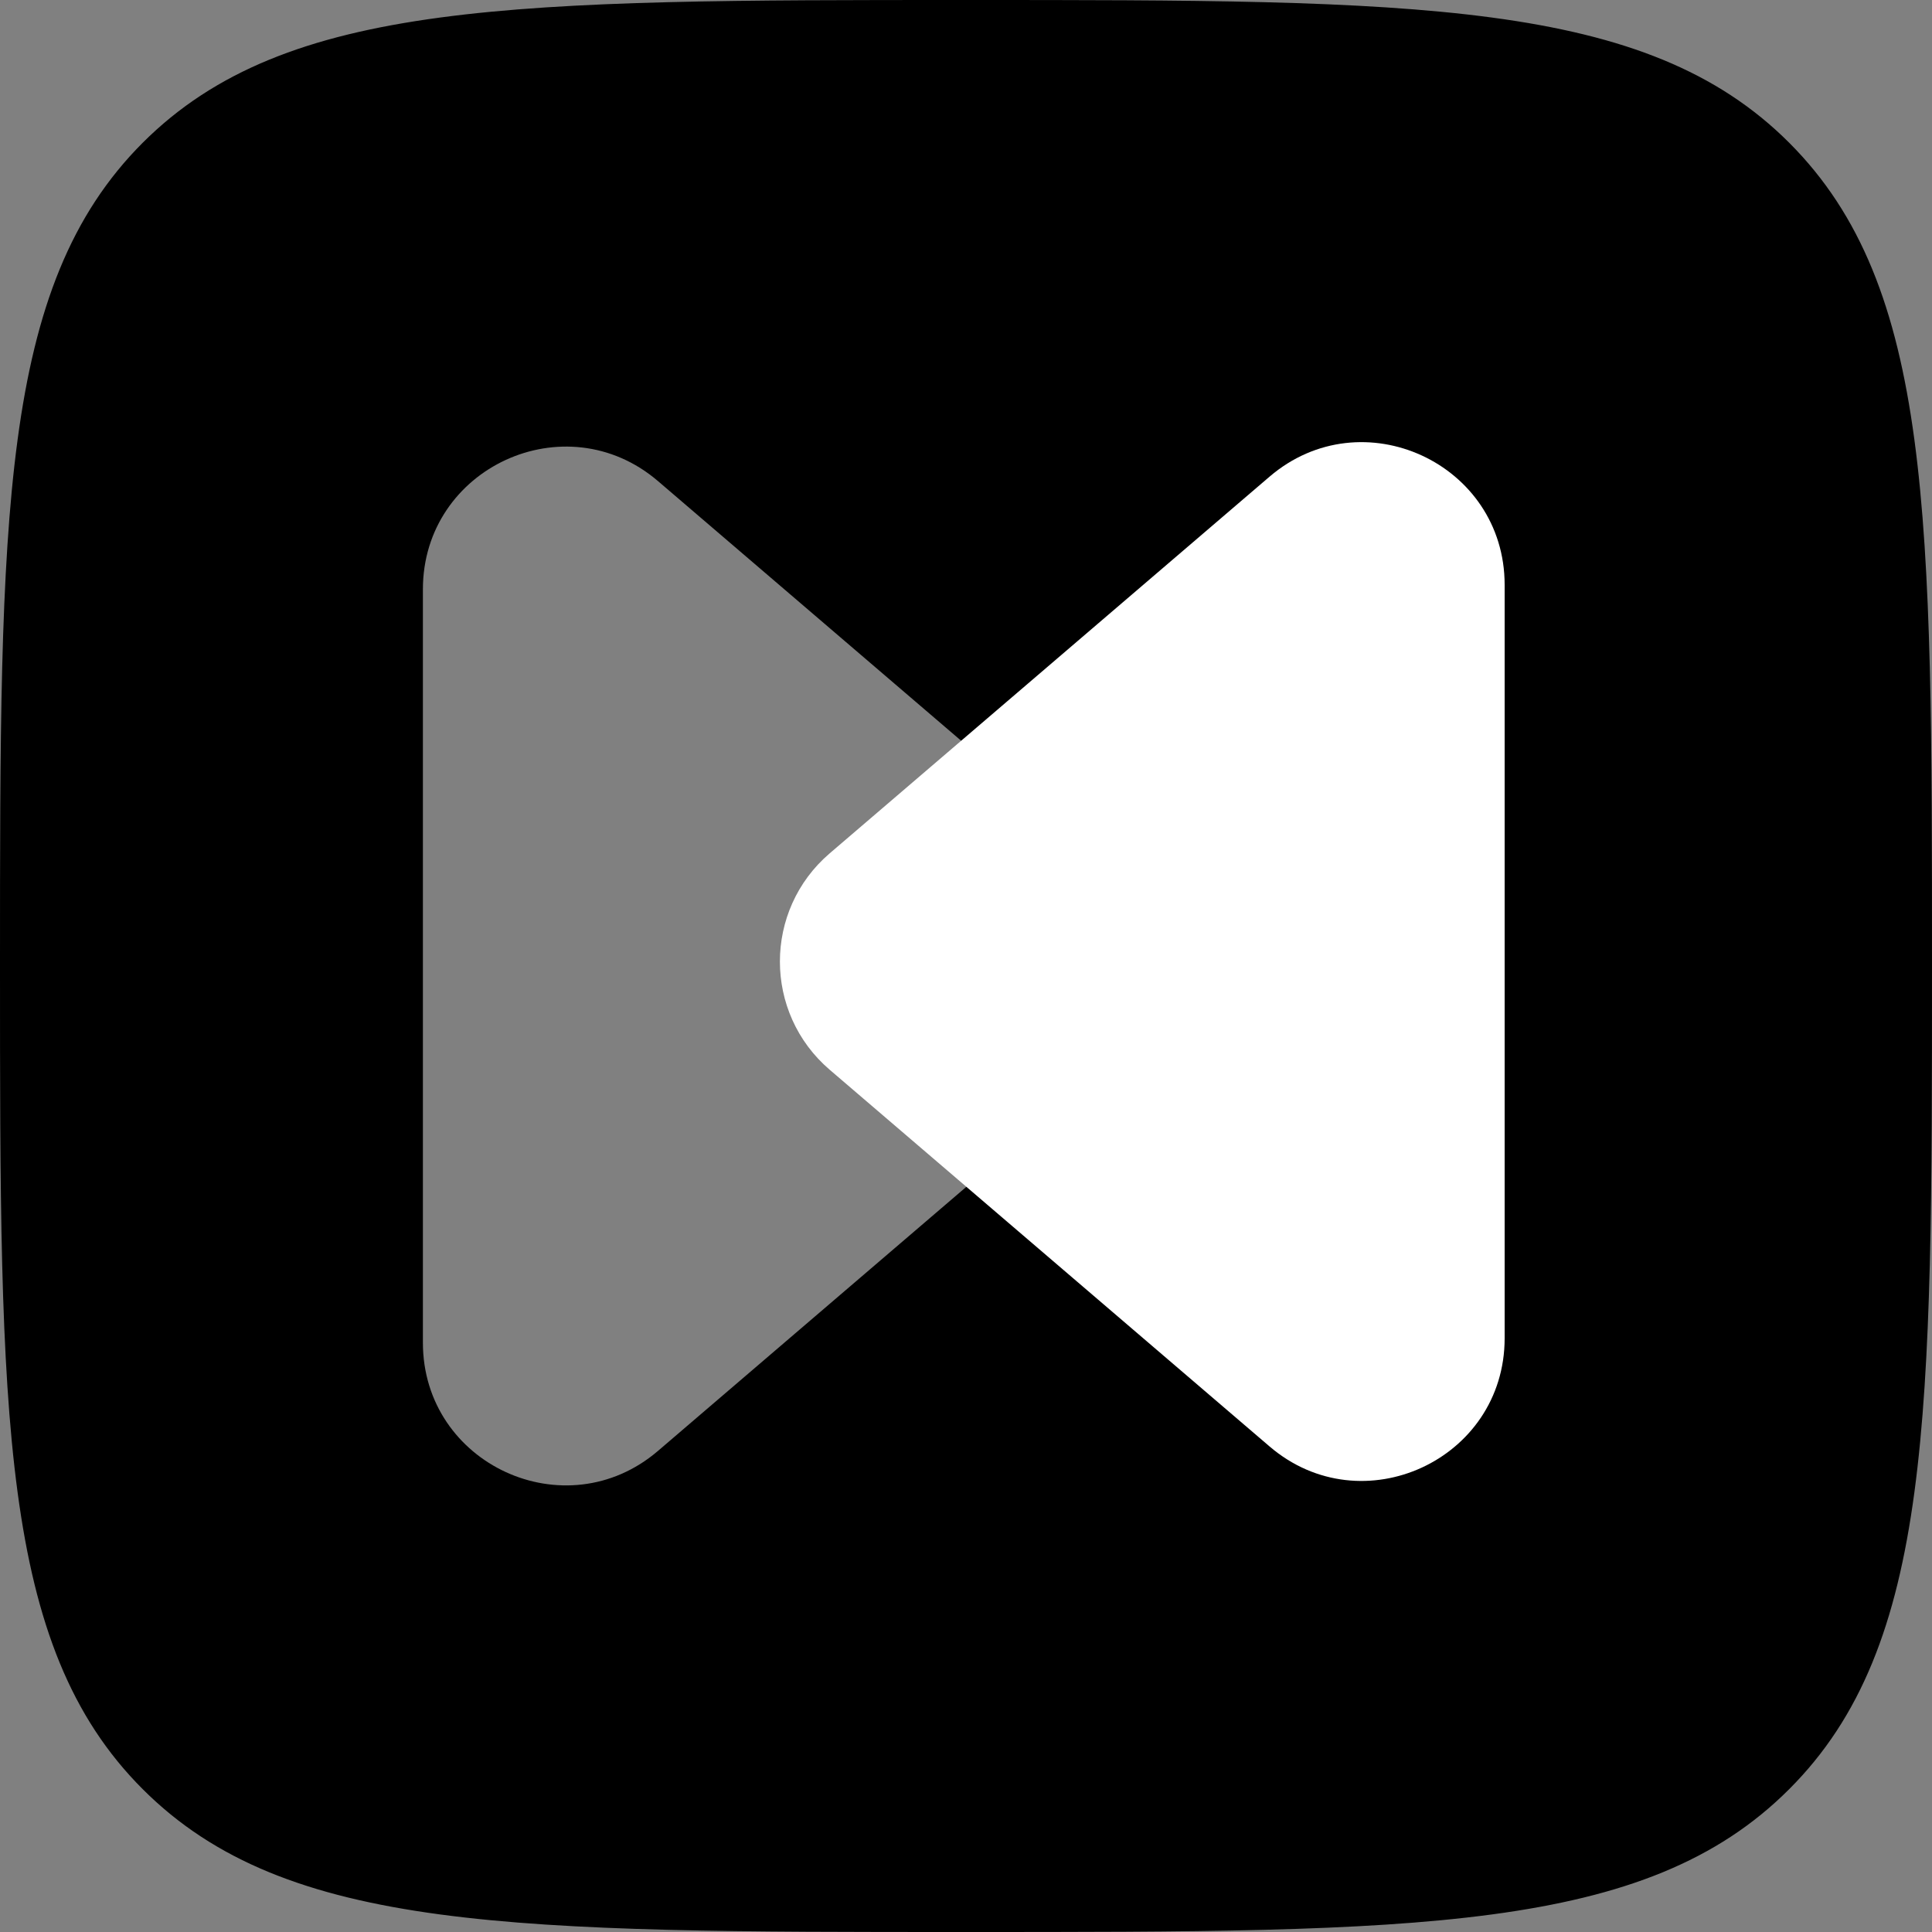
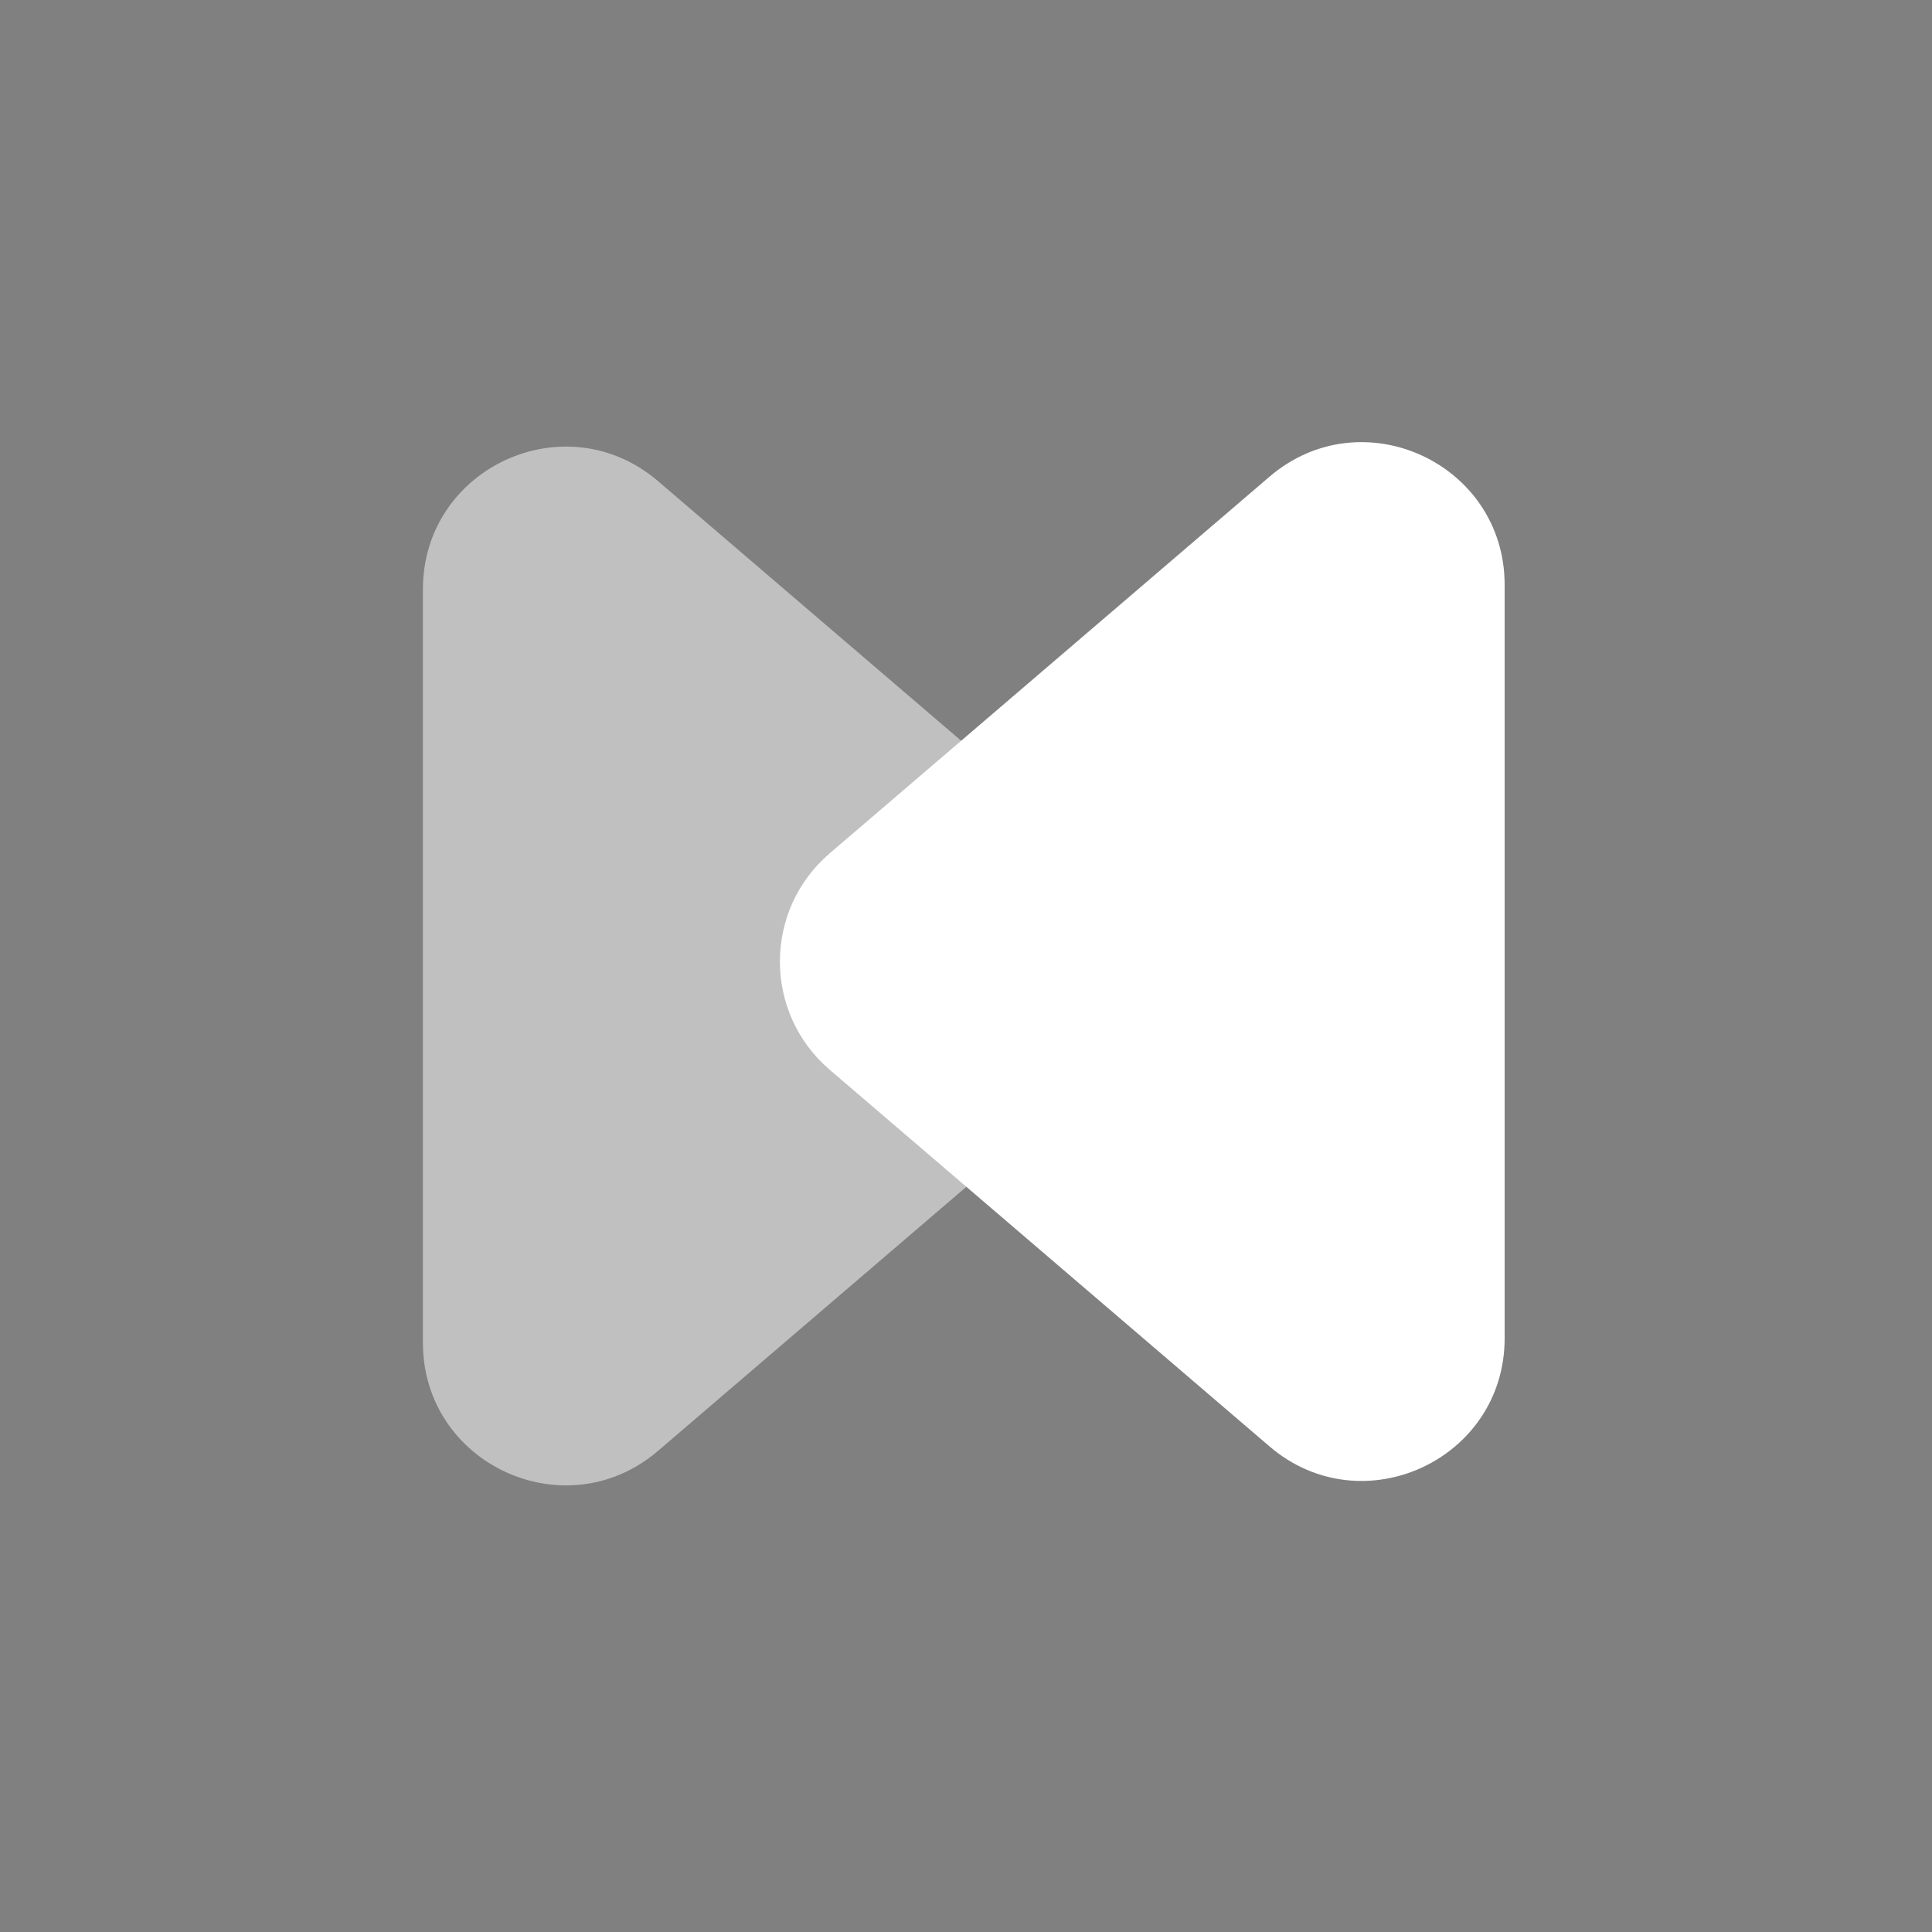
<svg xmlns="http://www.w3.org/2000/svg" width="217" height="217" viewBox="0 0 217 217" fill="none">
  <rect x="0" y="0" width="217" height="217" fill="#808080" stroke="none" />
-   <path d="M1 108.5C1 57.825 1 32.487 16.738 16.738C32.498 1 57.825 1 108.5 1C159.176 1 184.513 1 200.251 16.738C216 32.498 216 57.825 216 108.5C216 159.176 216 184.513 200.251 200.251C184.524 216 159.176 216 108.5 216C57.825 216 32.487 216 16.738 200.251C1 184.524 1 159.176 1 108.5Z" fill="black" stroke="black" stroke-width="2" />
  <path d="M123.31 96.347C130.766 102.733 130.766 114.267 123.31 120.653L73.907 162.961C63.527 171.85 47.5 164.475 47.5 150.808L47.5 66.192C47.5 52.525 63.527 45.15 73.907 54.039L123.31 96.347Z" fill="white" fill-opacity="0.5" />
  <path d="M93.19 120.153C85.734 113.767 85.734 102.233 93.19 95.847L142.593 53.539C152.973 44.65 169 52.025 169 65.692L169 150.308C169 163.975 152.973 171.35 142.593 162.461L93.19 120.153Z" fill="white" />
</svg>